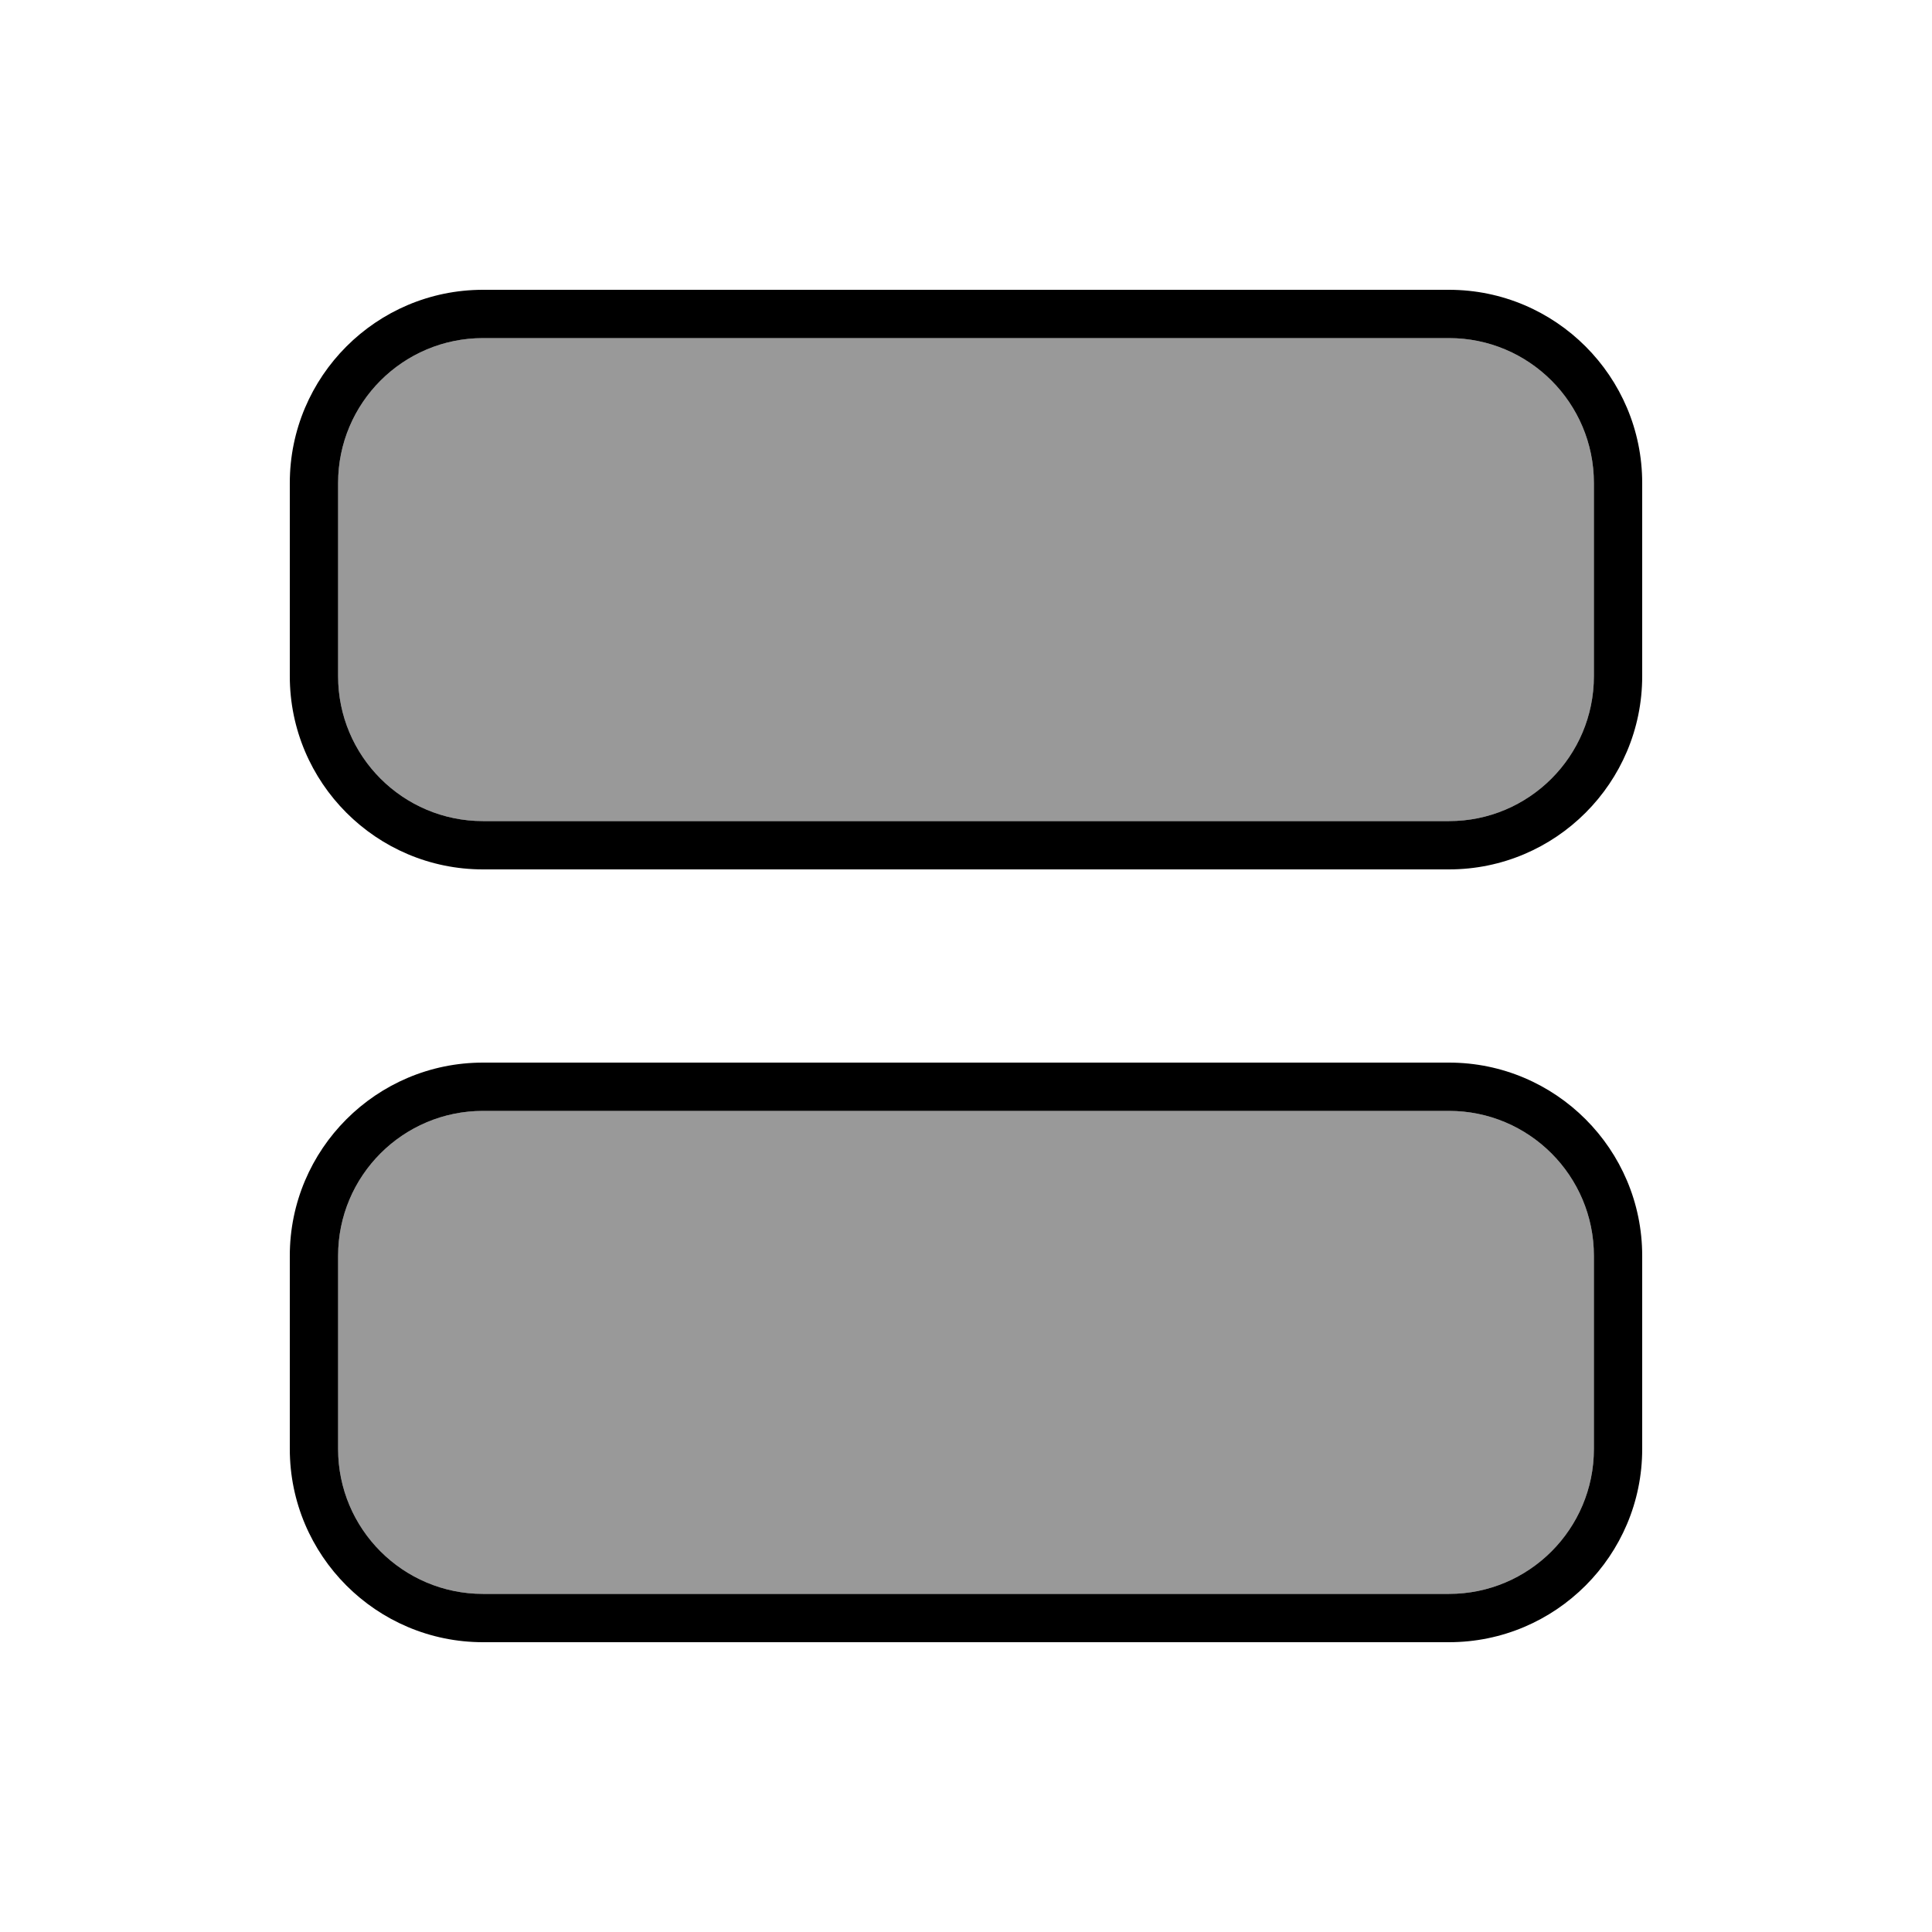
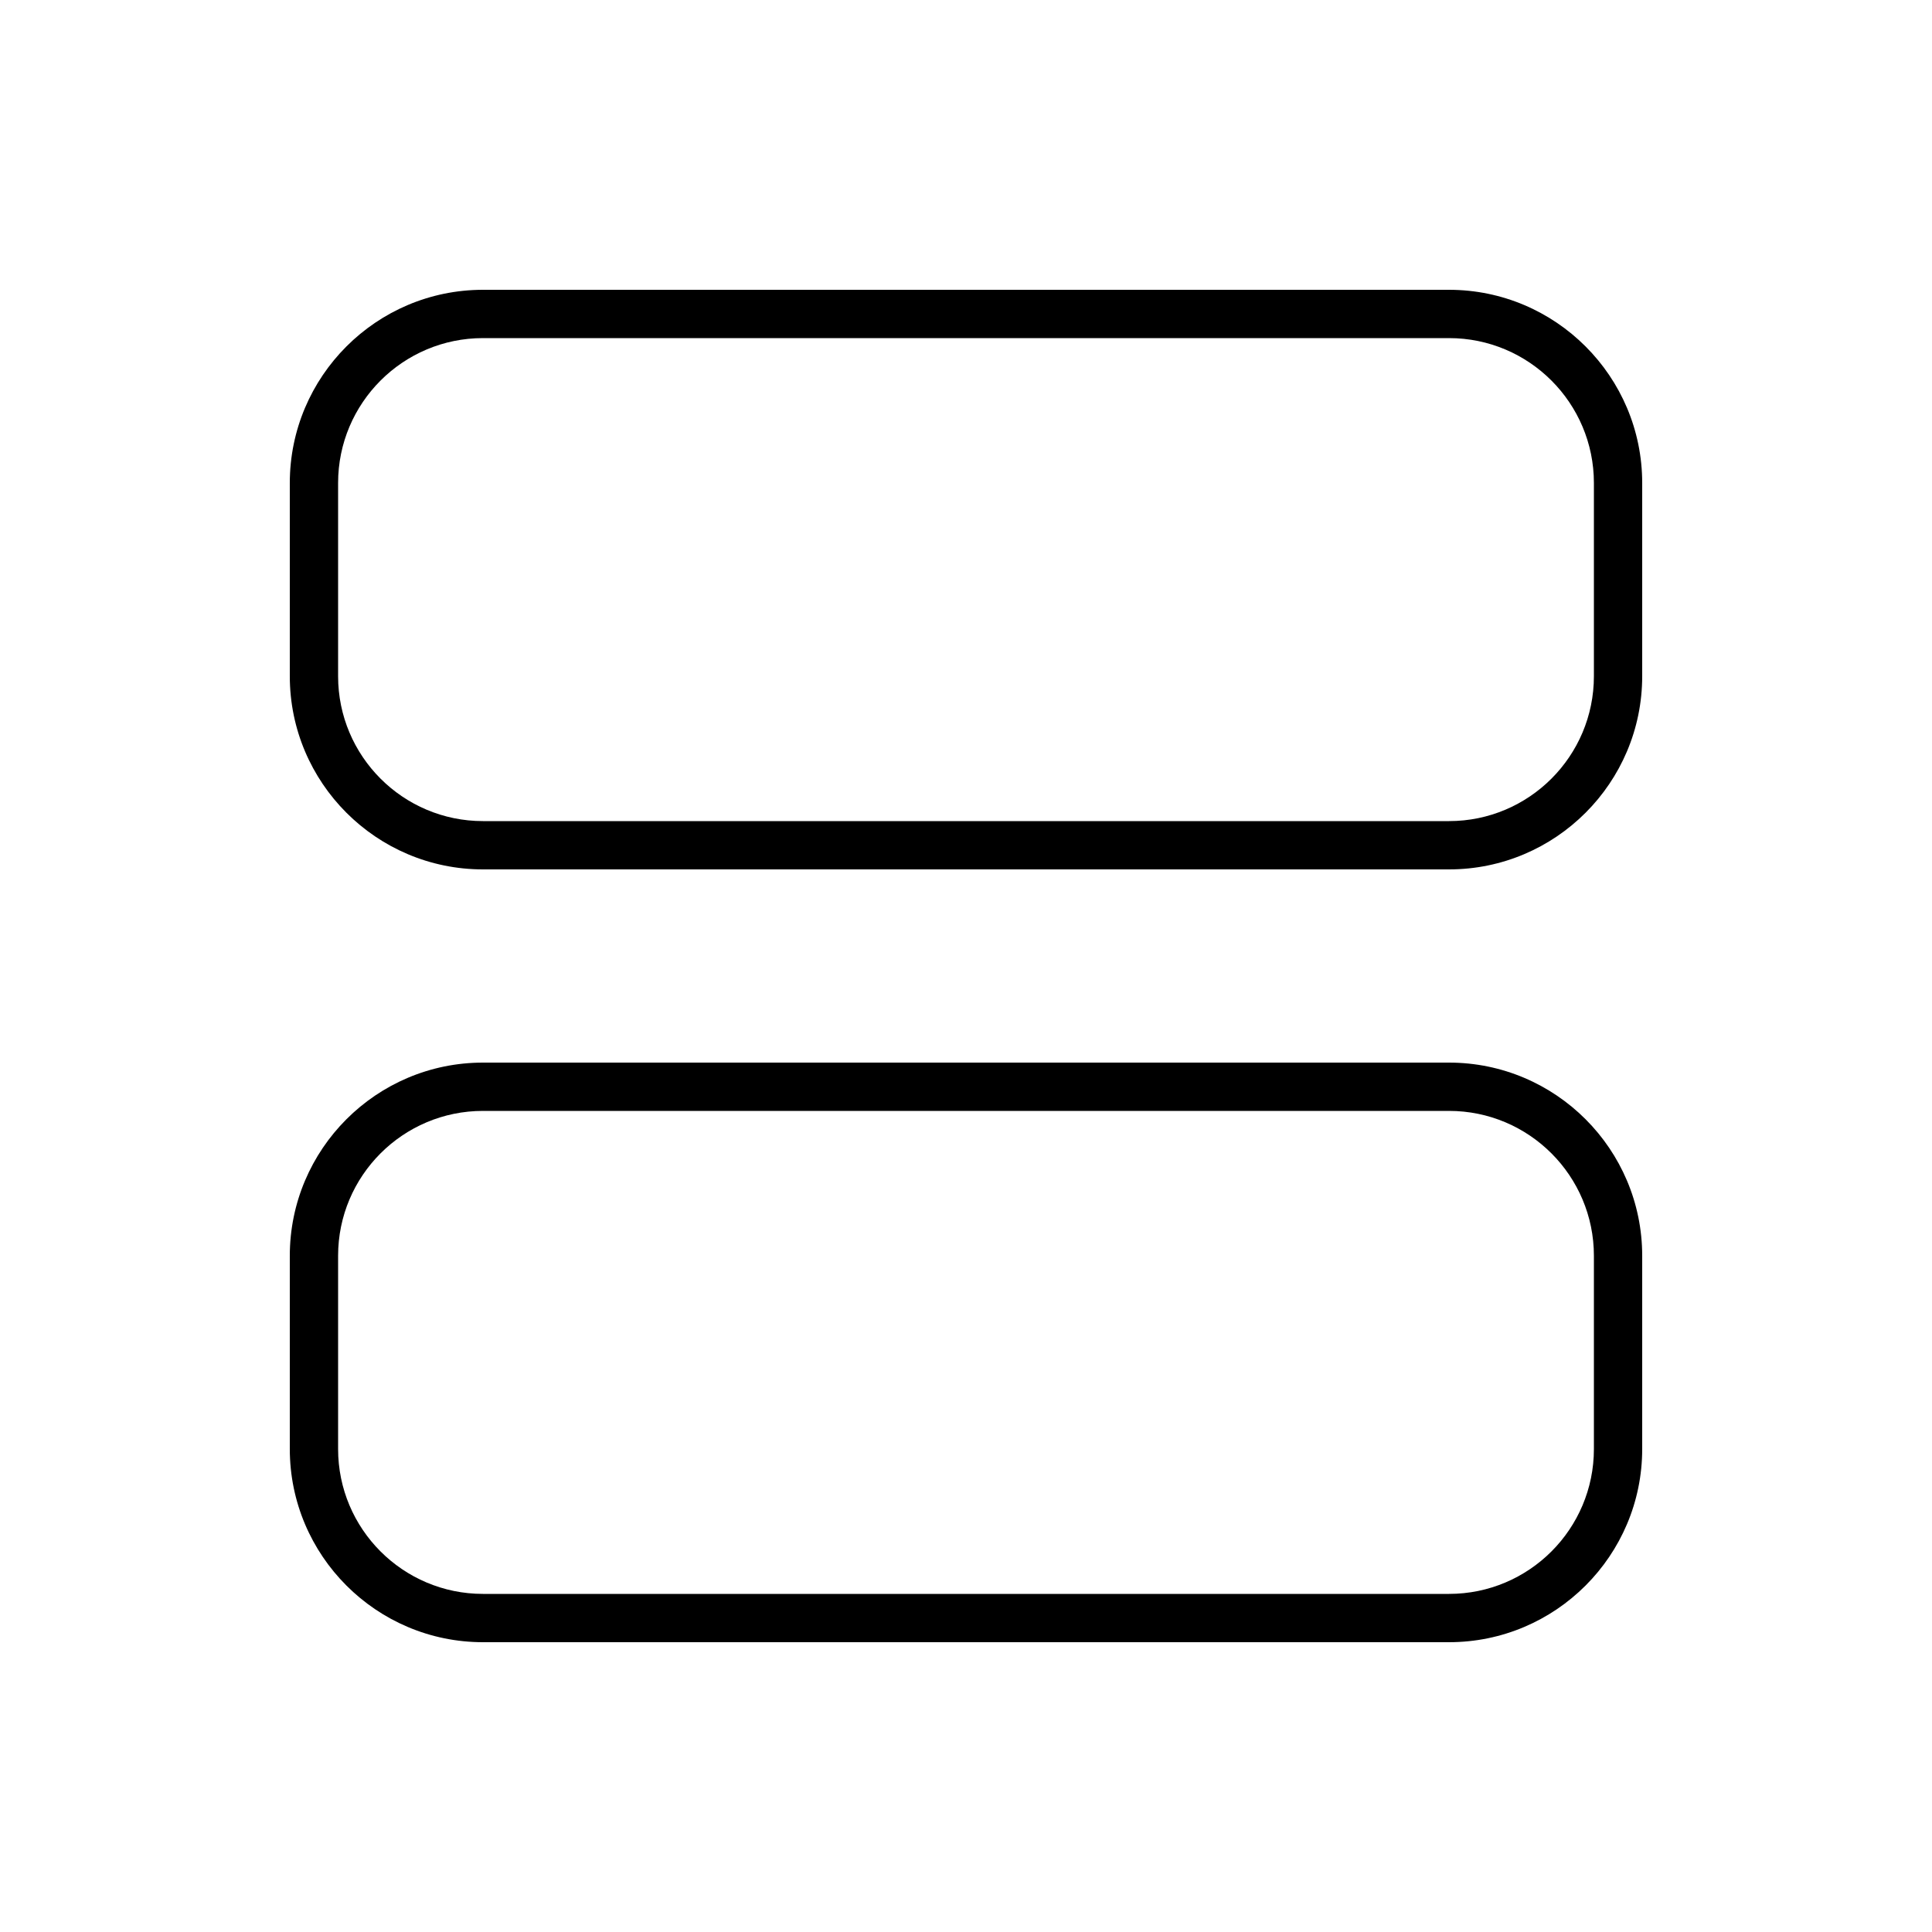
<svg xmlns="http://www.w3.org/2000/svg" viewBox="0 0 640 640">
-   <path opacity=".4" fill="currentColor" d="M112 160L112 224C112 250.5 133.5 272 160 272L480 272C506.5 272 528 250.5 528 224L528 160C528 133.5 506.5 112 480 112L160 112C133.5 112 112 133.5 112 160zM112 416L112 480C112 506.5 133.5 528 160 528L480 528C506.5 528 528 506.5 528 480L528 416C528 389.5 506.5 368 480 368L160 368C133.5 368 112 389.5 112 416z" />
  <path fill="currentColor" d="M528 224C528 250.5 506.5 272 480 272L160 272C133.5 272 112 250.5 112 224L112 160C112 133.5 133.5 112 160 112L480 112C506.5 112 528 133.5 528 160L528 224zM480 288C515.3 288 544 259.3 544 224L544 160C544 124.7 515.3 96 480 96L160 96C124.7 96 96 124.7 96 160L96 224C96 259.3 124.7 288 160 288L480 288zM528 480C528 506.5 506.5 528 480 528L160 528C133.5 528 112 506.5 112 480L112 416C112 389.5 133.5 368 160 368L480 368C506.5 368 528 389.5 528 416L528 480zM480 544C515.3 544 544 515.3 544 480L544 416C544 380.7 515.3 352 480 352L160 352C124.7 352 96 380.7 96 416L96 480C96 515.3 124.7 544 160 544L480 544z" />
</svg>